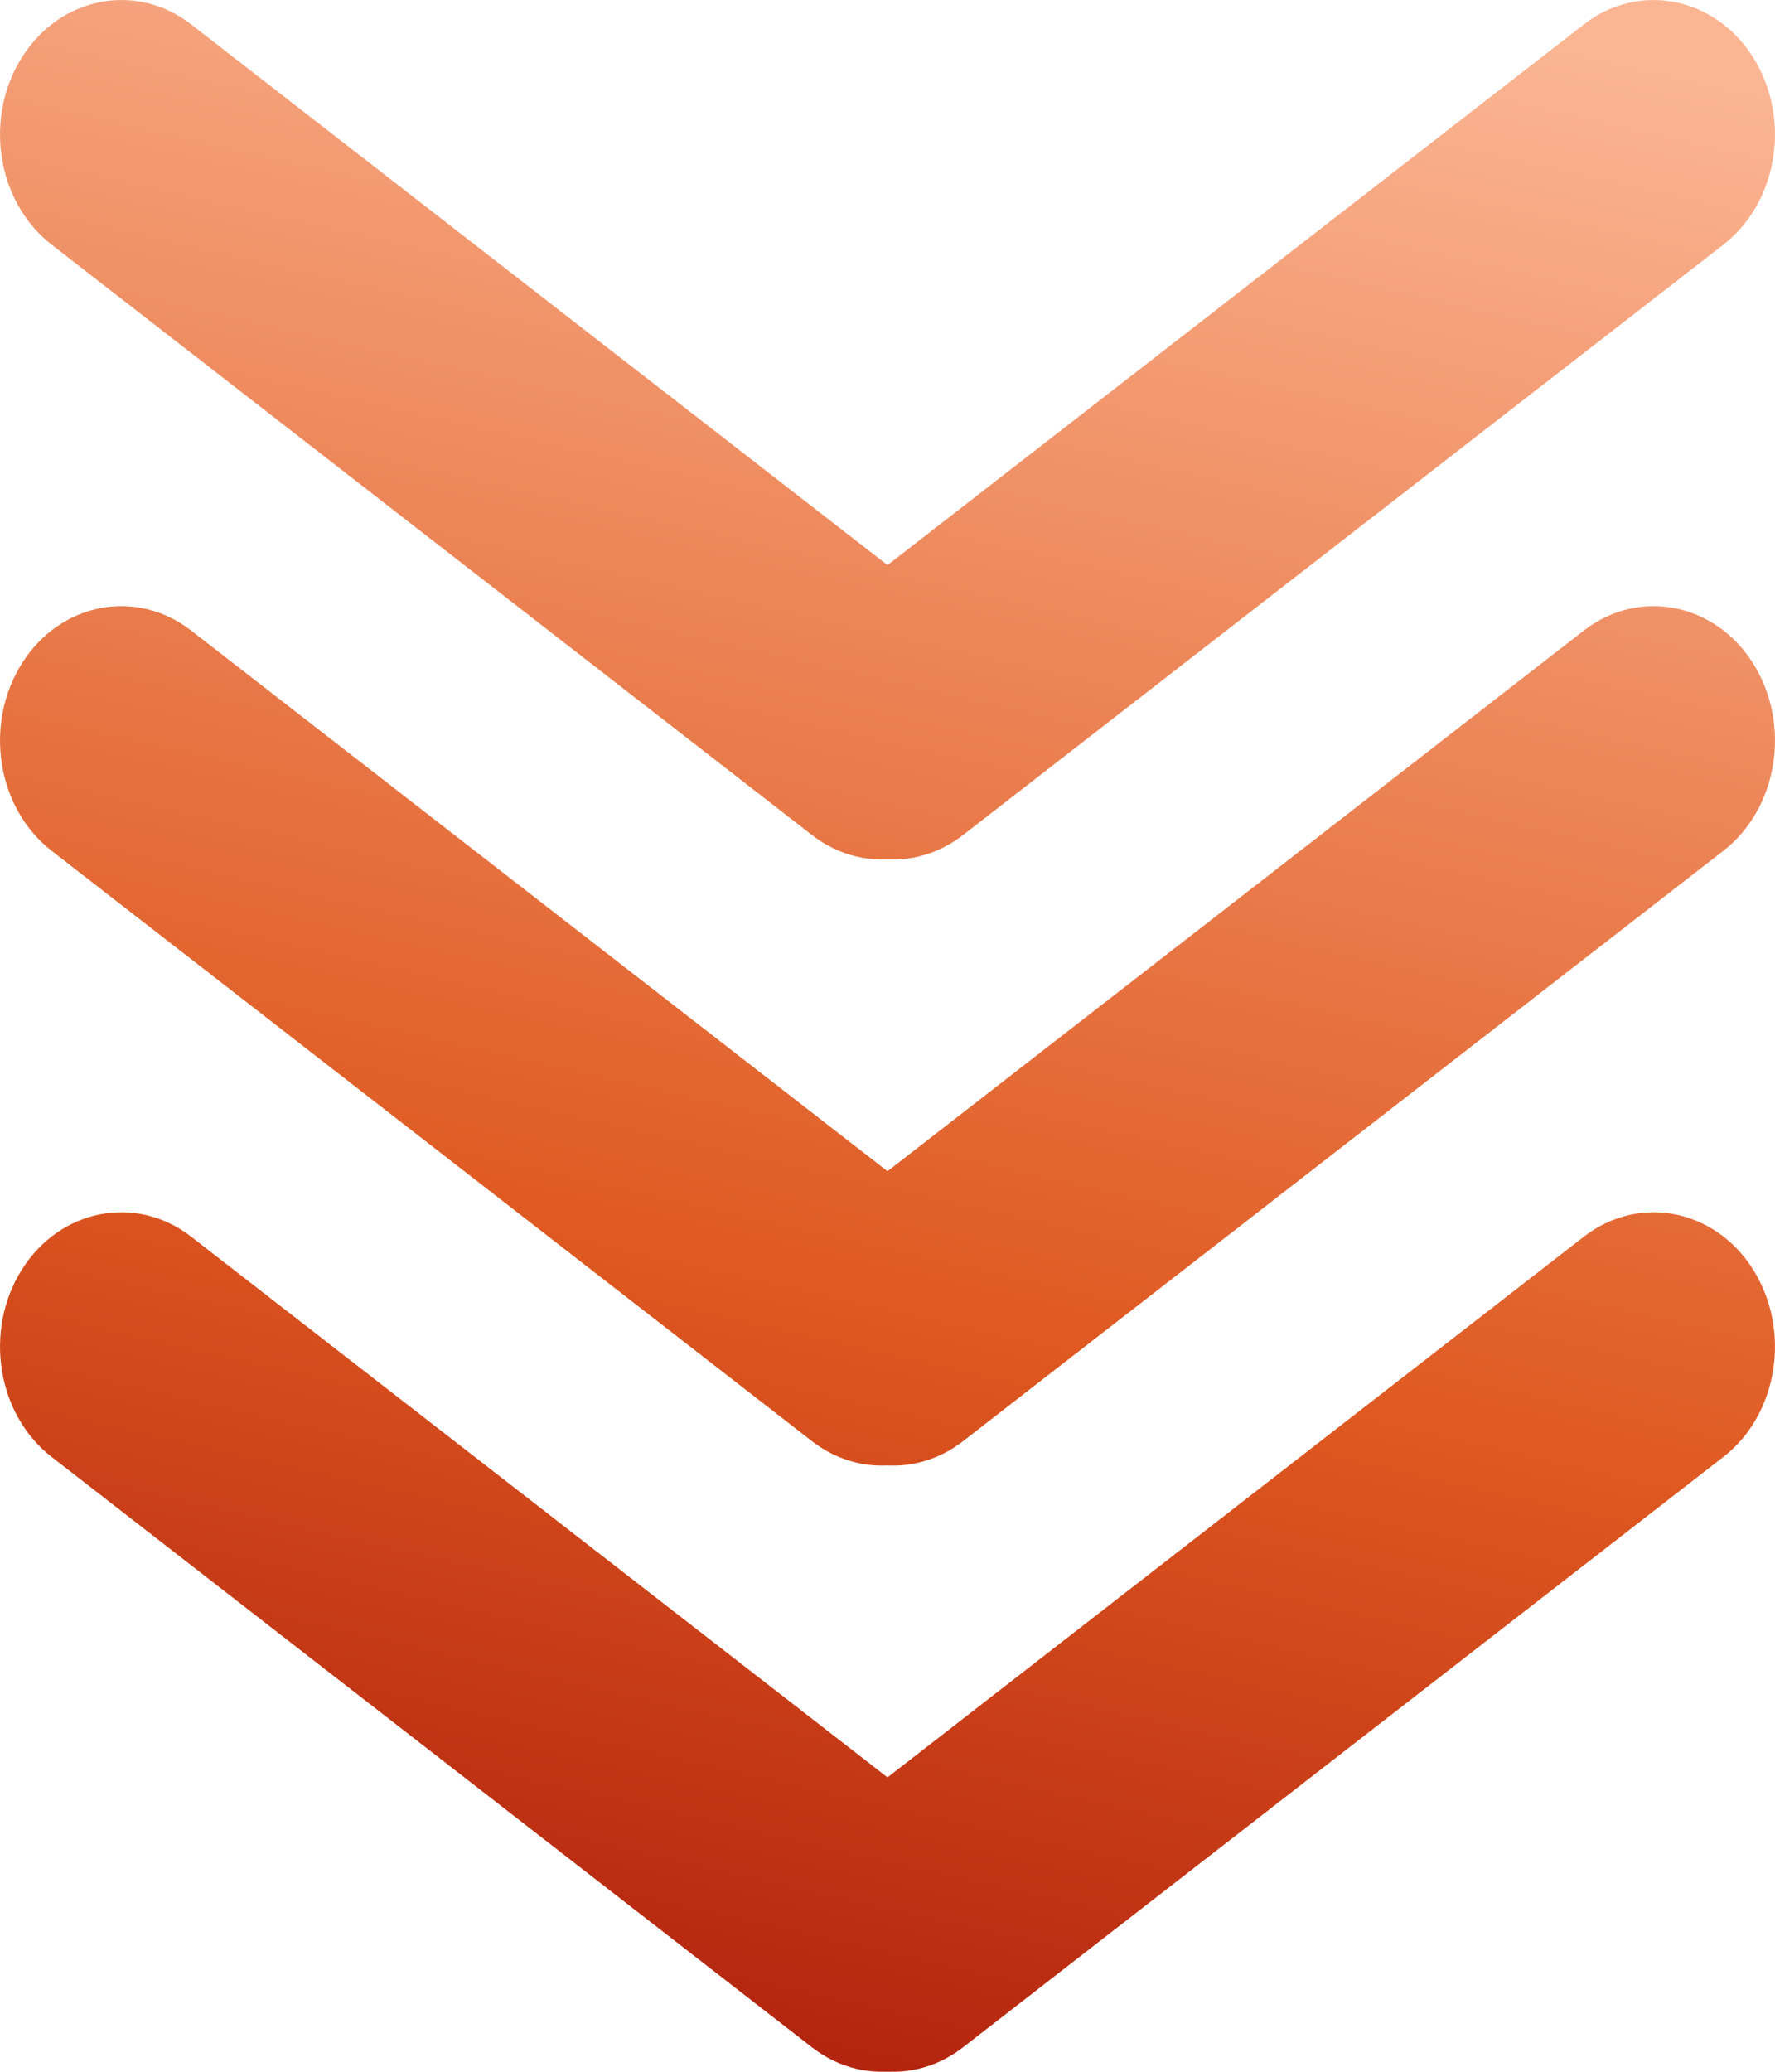
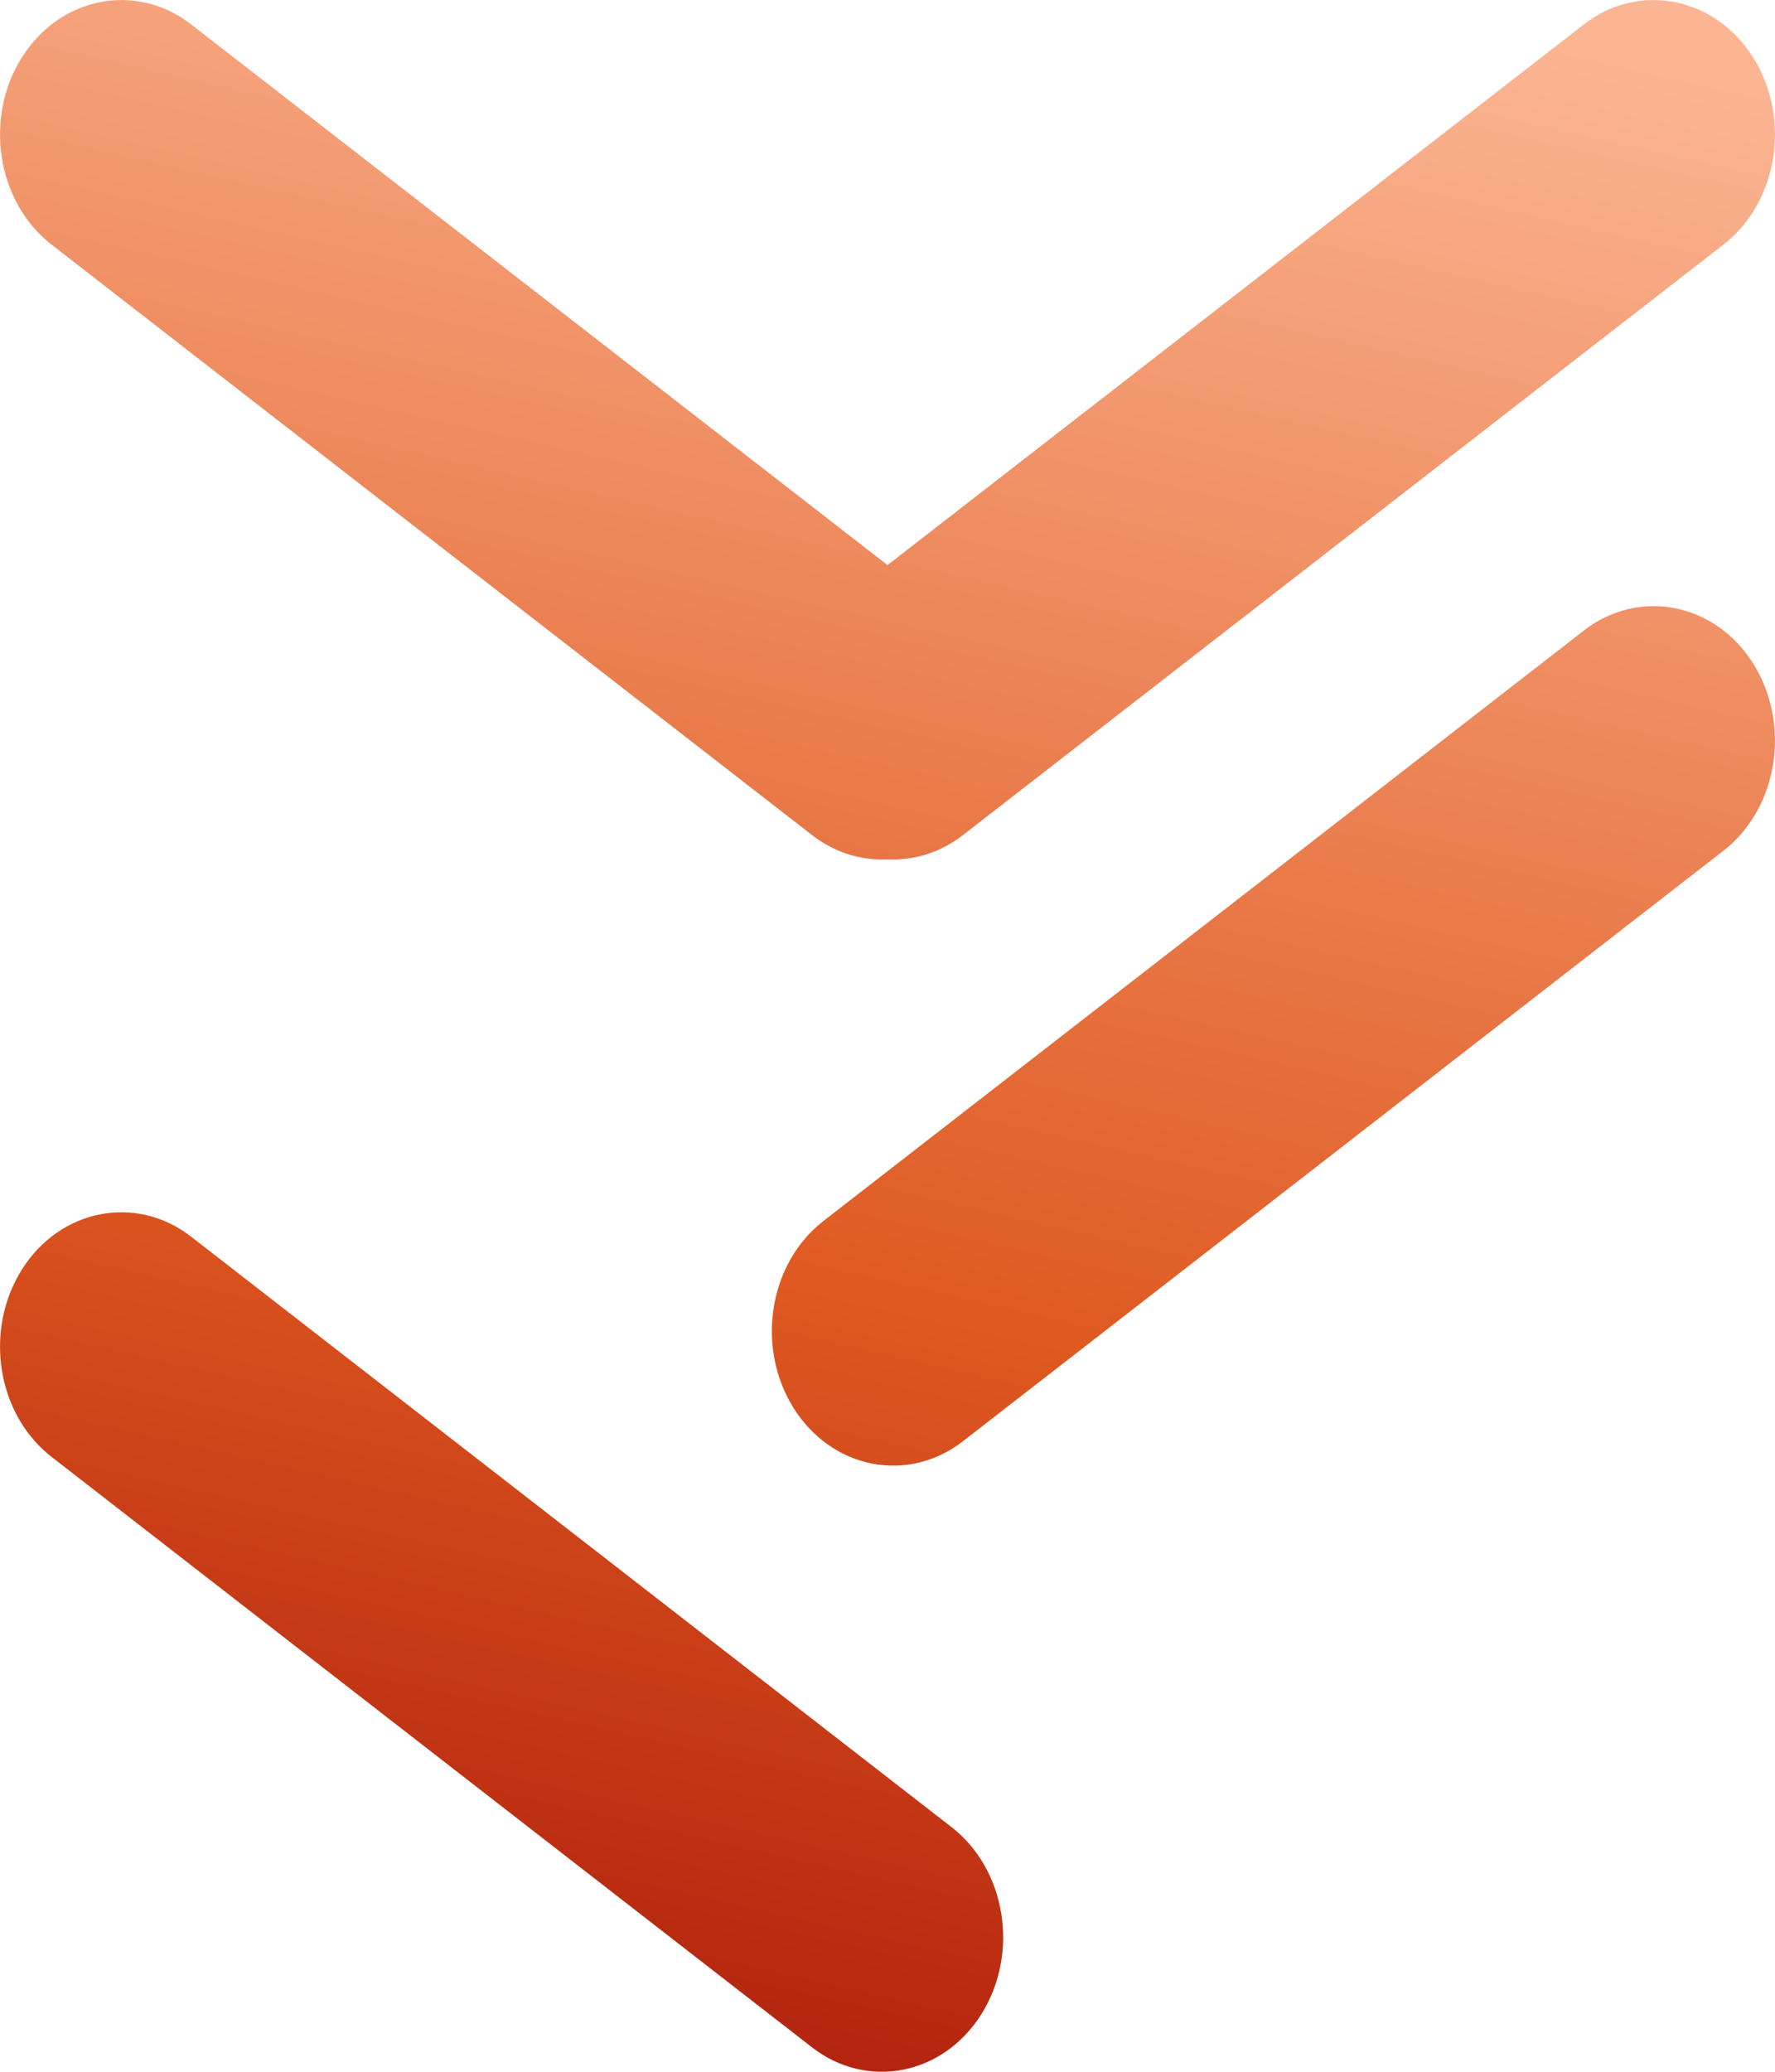
<svg xmlns="http://www.w3.org/2000/svg" width="12" height="14" viewBox="0 0 12 14" fill="none">
  <g id="Vector">
-     <path d="M5.366 13.612C5.107 13.201 5.197 12.633 5.568 12.346L10.709 8.356C11.08 8.069 11.593 8.168 11.852 8.579C12.111 8.991 12.021 9.559 11.65 9.846L6.509 13.836C6.138 14.123 5.625 14.024 5.366 13.612Z" fill="url(#paint0_linear_1511_905)" />
    <path d="M6.634 13.612C6.893 13.201 6.803 12.633 6.432 12.346L1.291 8.356C0.92 8.069 0.407 8.168 0.148 8.579C-0.111 8.991 -0.021 9.559 0.35 9.846L5.491 13.836C5.862 14.123 6.375 14.024 6.634 13.612Z" fill="url(#paint1_linear_1511_905)" />
    <path d="M5.366 9.516C5.107 9.105 5.197 8.537 5.568 8.25L10.709 4.26C11.08 3.973 11.593 4.072 11.852 4.483C12.111 4.895 12.021 5.463 11.65 5.75L6.509 9.74C6.138 10.027 5.625 9.928 5.366 9.516Z" fill="url(#paint2_linear_1511_905)" />
-     <path d="M6.634 9.516C6.893 9.105 6.803 8.537 6.432 8.25L1.291 4.26C0.92 3.973 0.407 4.072 0.148 4.483C-0.111 4.895 -0.021 5.463 0.35 5.75L5.491 9.74C5.862 10.027 6.375 9.928 6.634 9.516Z" fill="url(#paint3_linear_1511_905)" />
    <path d="M5.366 5.421C5.107 5.009 5.197 4.441 5.568 4.154L10.709 0.164C11.08 -0.123 11.593 -0.023 11.852 0.388C12.111 0.799 12.021 1.367 11.65 1.654L6.509 5.644C6.138 5.931 5.625 5.832 5.366 5.421Z" fill="url(#paint4_linear_1511_905)" />
    <path d="M6.634 5.421C6.893 5.009 6.803 4.441 6.432 4.154L1.291 0.164C0.92 -0.123 0.407 -0.023 0.148 0.388C-0.111 0.799 -0.021 1.367 0.35 1.654L5.491 5.644C5.862 5.931 6.375 5.832 6.634 5.421Z" fill="url(#paint5_linear_1511_905)" />
  </g>
  <defs>
    <linearGradient id="paint0_linear_1511_905" x1="14.21" y1="1.139" x2="10.293" y2="18.358" gradientUnits="userSpaceOnUse">
      <stop stop-color="#FBB593" />
      <stop offset="0.527" stop-color="#DF5921" />
      <stop offset="0.99" stop-color="#990404" />
    </linearGradient>
    <linearGradient id="paint1_linear_1511_905" x1="14.21" y1="1.139" x2="10.293" y2="18.358" gradientUnits="userSpaceOnUse">
      <stop stop-color="#FBB593" />
      <stop offset="0.527" stop-color="#DF5921" />
      <stop offset="0.99" stop-color="#990404" />
    </linearGradient>
    <linearGradient id="paint2_linear_1511_905" x1="14.21" y1="1.139" x2="10.293" y2="18.358" gradientUnits="userSpaceOnUse">
      <stop stop-color="#FBB593" />
      <stop offset="0.527" stop-color="#DF5921" />
      <stop offset="0.99" stop-color="#990404" />
    </linearGradient>
    <linearGradient id="paint3_linear_1511_905" x1="14.21" y1="1.139" x2="10.293" y2="18.358" gradientUnits="userSpaceOnUse">
      <stop stop-color="#FBB593" />
      <stop offset="0.527" stop-color="#DF5921" />
      <stop offset="0.99" stop-color="#990404" />
    </linearGradient>
    <linearGradient id="paint4_linear_1511_905" x1="14.21" y1="1.139" x2="10.293" y2="18.358" gradientUnits="userSpaceOnUse">
      <stop stop-color="#FBB593" />
      <stop offset="0.527" stop-color="#DF5921" />
      <stop offset="0.99" stop-color="#990404" />
    </linearGradient>
    <linearGradient id="paint5_linear_1511_905" x1="14.21" y1="1.139" x2="10.293" y2="18.358" gradientUnits="userSpaceOnUse">
      <stop stop-color="#FBB593" />
      <stop offset="0.527" stop-color="#DF5921" />
      <stop offset="0.99" stop-color="#990404" />
    </linearGradient>
  </defs>
</svg>